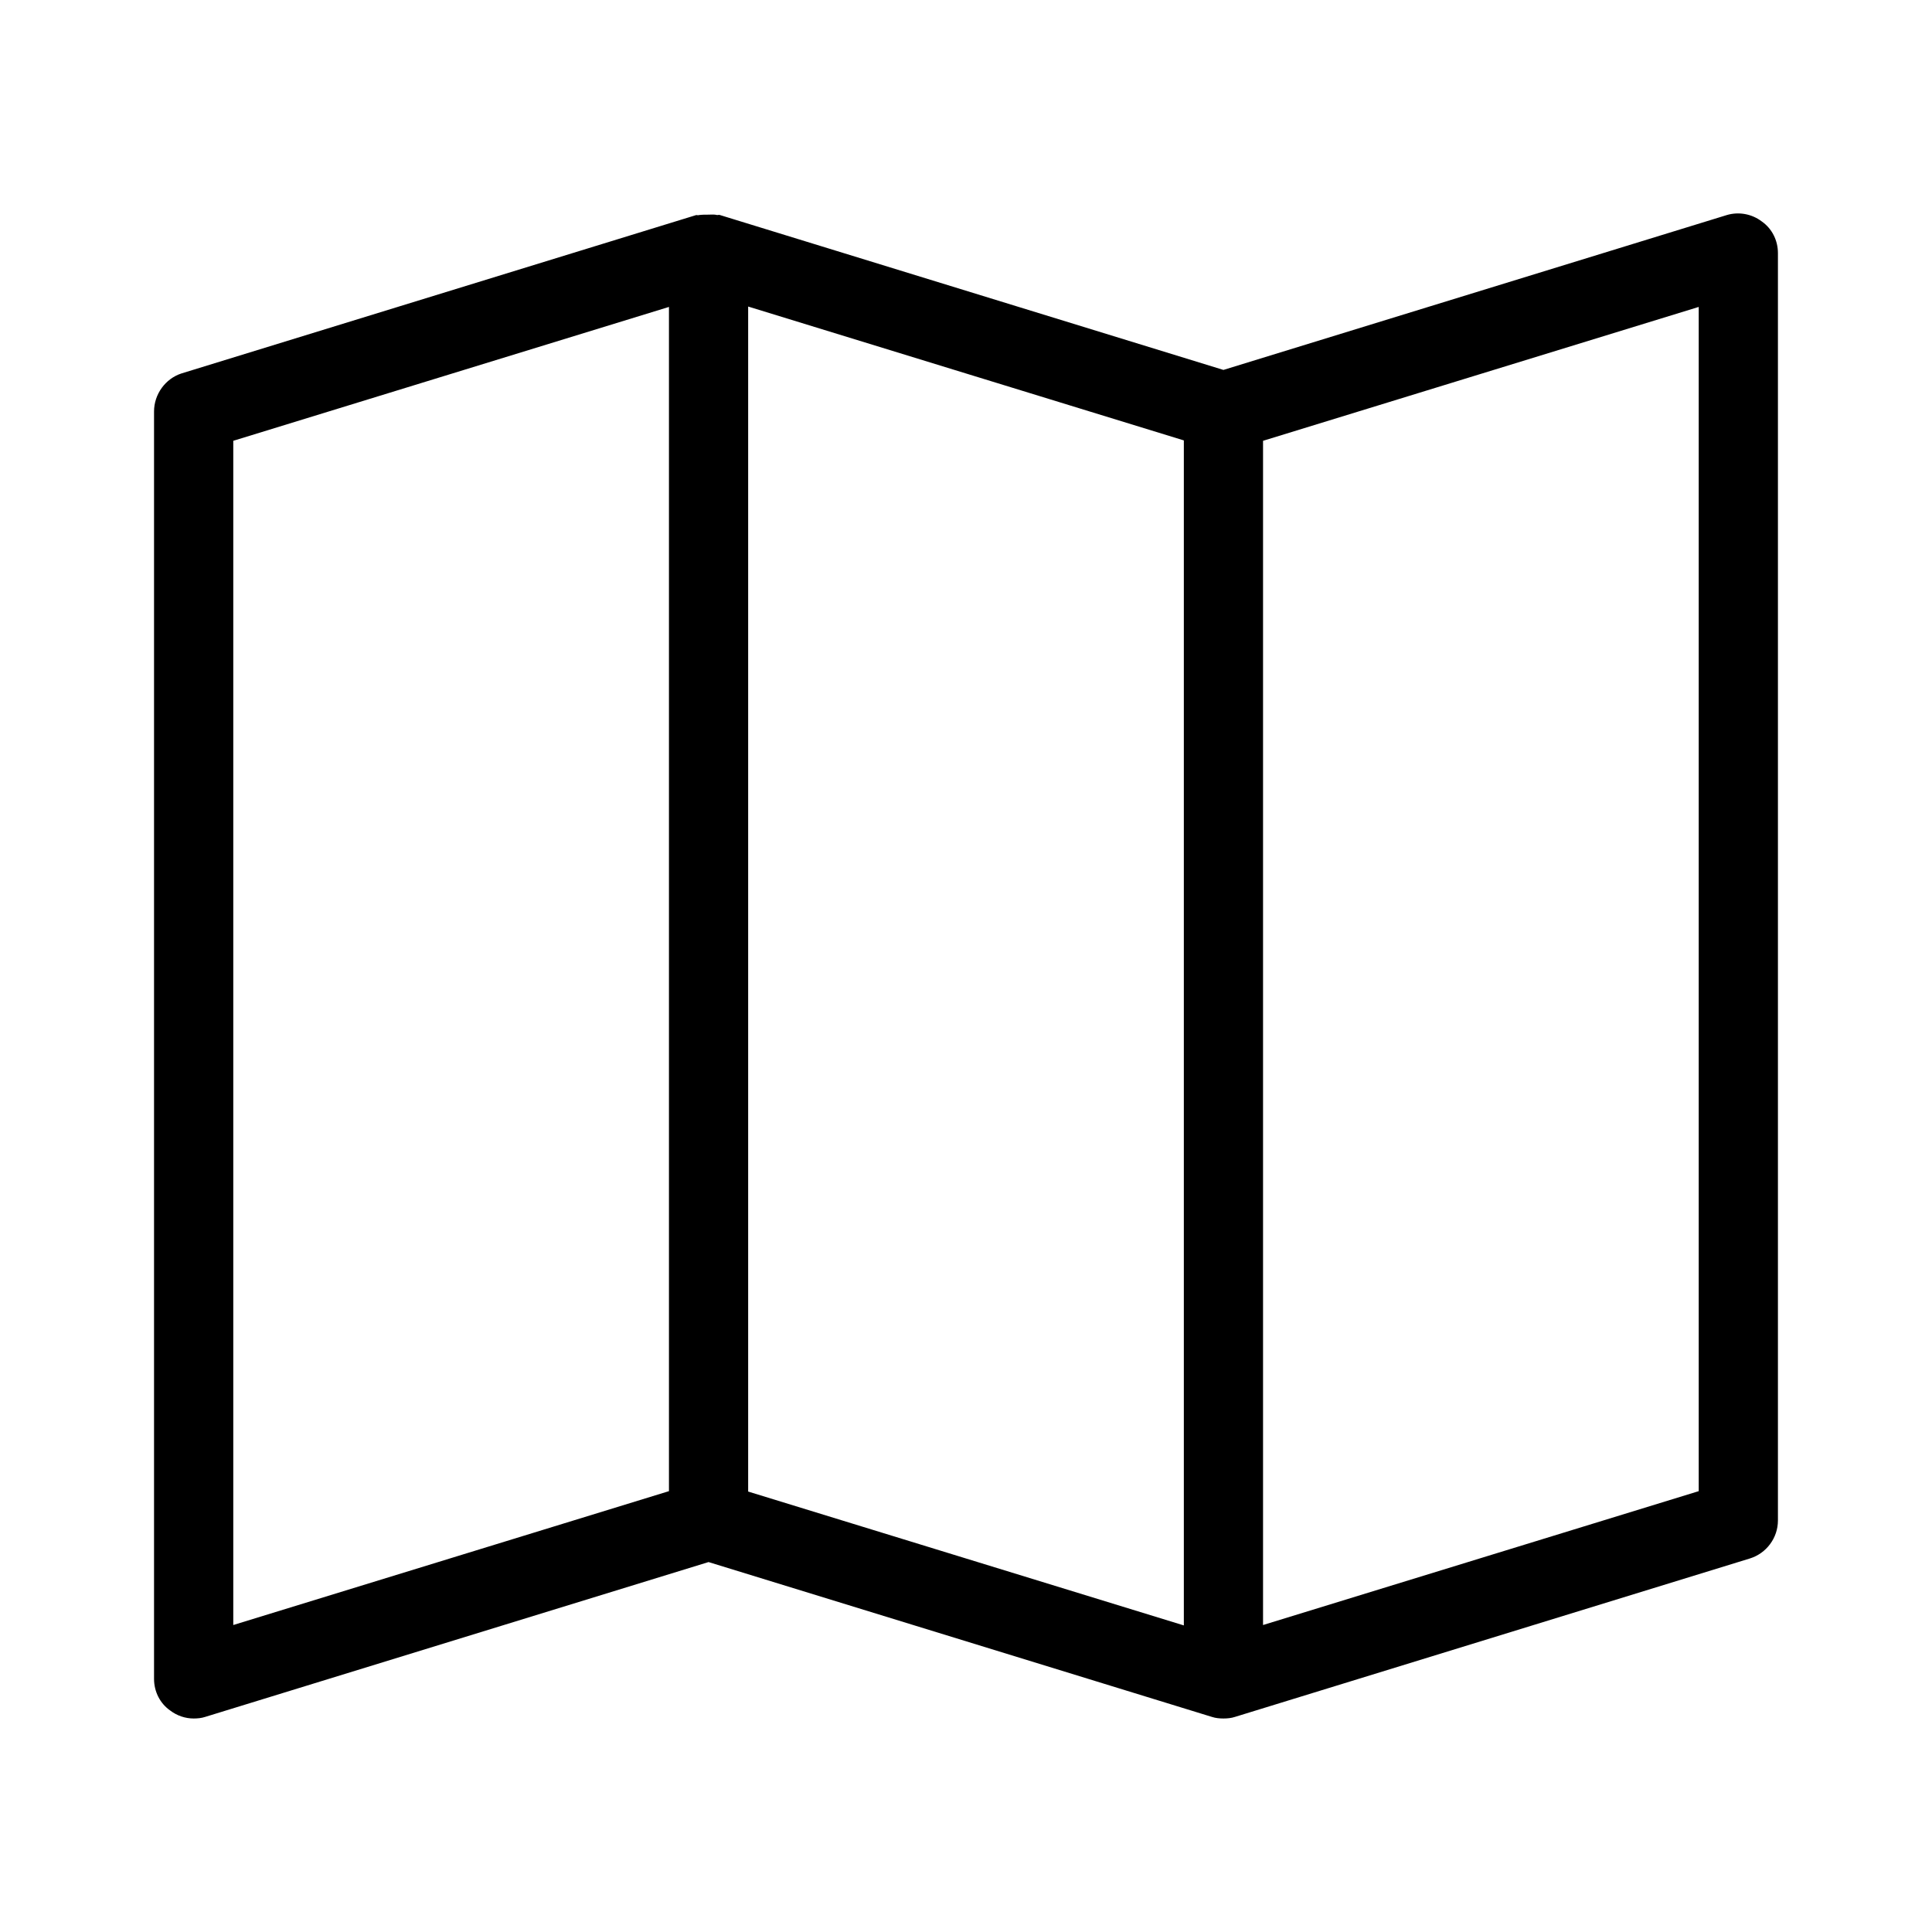
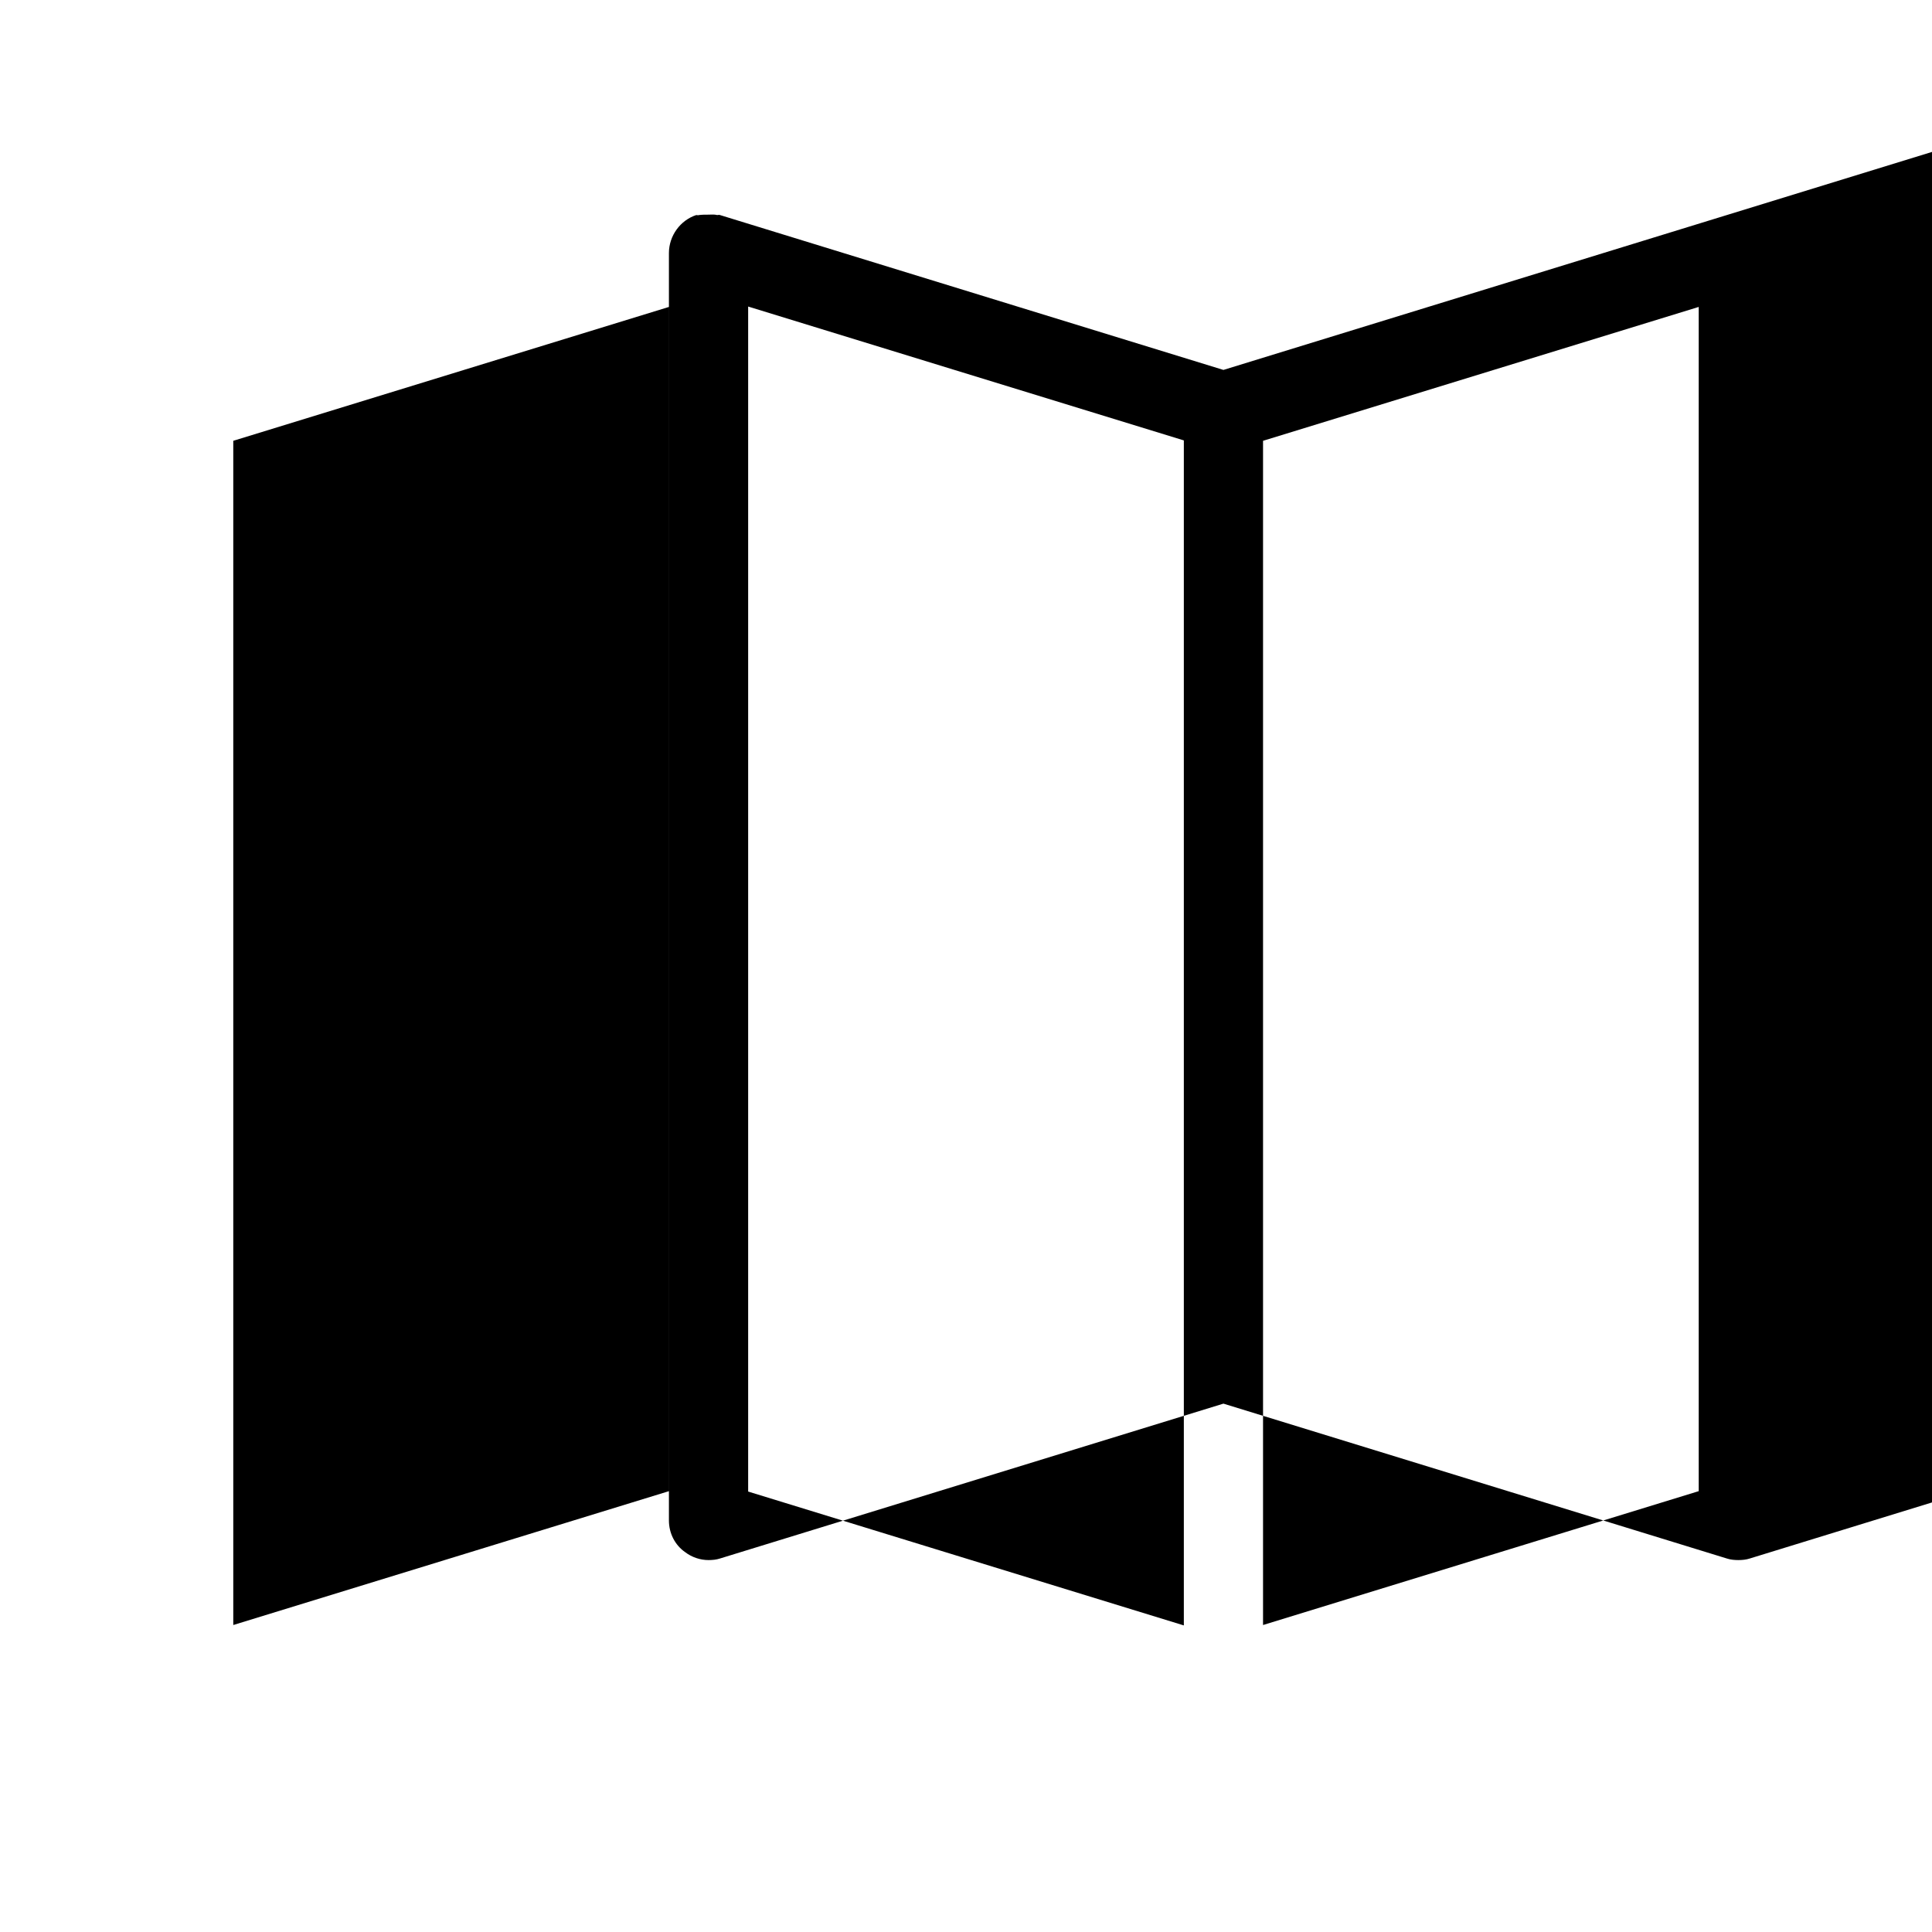
<svg xmlns="http://www.w3.org/2000/svg" fill="#000000" width="800px" height="800px" version="1.1" viewBox="144 144 512 512">
-   <path d="m601.63 200.99-133.41 41.043-133.41-41.043c-0.211-0.105-0.523 0-0.734 0-0.84-0.211-1.574-0.105-2.414-0.105-0.84 0-1.574 0-2.414 0.105-0.211 0.105-0.523 0-0.734 0l-136.45 41.984c-4.195 1.367-7.242 5.461-7.242 10.078v335.87c0 3.359 1.574 6.508 4.305 8.398 1.785 1.363 3.988 2.098 6.191 2.098 1.051 0 2.098-0.105 3.043-0.418l133.41-41.039 133.41 41.039c0.945 0.312 1.992 0.418 3.043 0.418 1.051 0 2.098-0.105 3.043-0.418l136.45-41.984c4.41-1.363 7.453-5.457 7.453-10.078v-335.87c0-3.359-1.574-6.508-4.305-8.398-2.625-1.992-6.086-2.621-9.234-1.68zm-280.35 338.18-115.46 35.477v-313.83l115.46-35.477zm136.45 35.582-115.46-35.477v-314.04l115.46 35.477zm136.45-35.582-115.46 35.477v-313.83l115.46-35.477z" />
+   <path d="m601.63 200.99-133.41 41.043-133.41-41.043c-0.211-0.105-0.523 0-0.734 0-0.84-0.211-1.574-0.105-2.414-0.105-0.84 0-1.574 0-2.414 0.105-0.211 0.105-0.523 0-0.734 0c-4.195 1.367-7.242 5.461-7.242 10.078v335.87c0 3.359 1.574 6.508 4.305 8.398 1.785 1.363 3.988 2.098 6.191 2.098 1.051 0 2.098-0.105 3.043-0.418l133.41-41.039 133.41 41.039c0.945 0.312 1.992 0.418 3.043 0.418 1.051 0 2.098-0.105 3.043-0.418l136.45-41.984c4.41-1.363 7.453-5.457 7.453-10.078v-335.87c0-3.359-1.574-6.508-4.305-8.398-2.625-1.992-6.086-2.621-9.234-1.68zm-280.35 338.18-115.46 35.477v-313.83l115.46-35.477zm136.45 35.582-115.46-35.477v-314.04l115.46 35.477zm136.45-35.582-115.46 35.477v-313.83l115.46-35.477z" />
</svg>